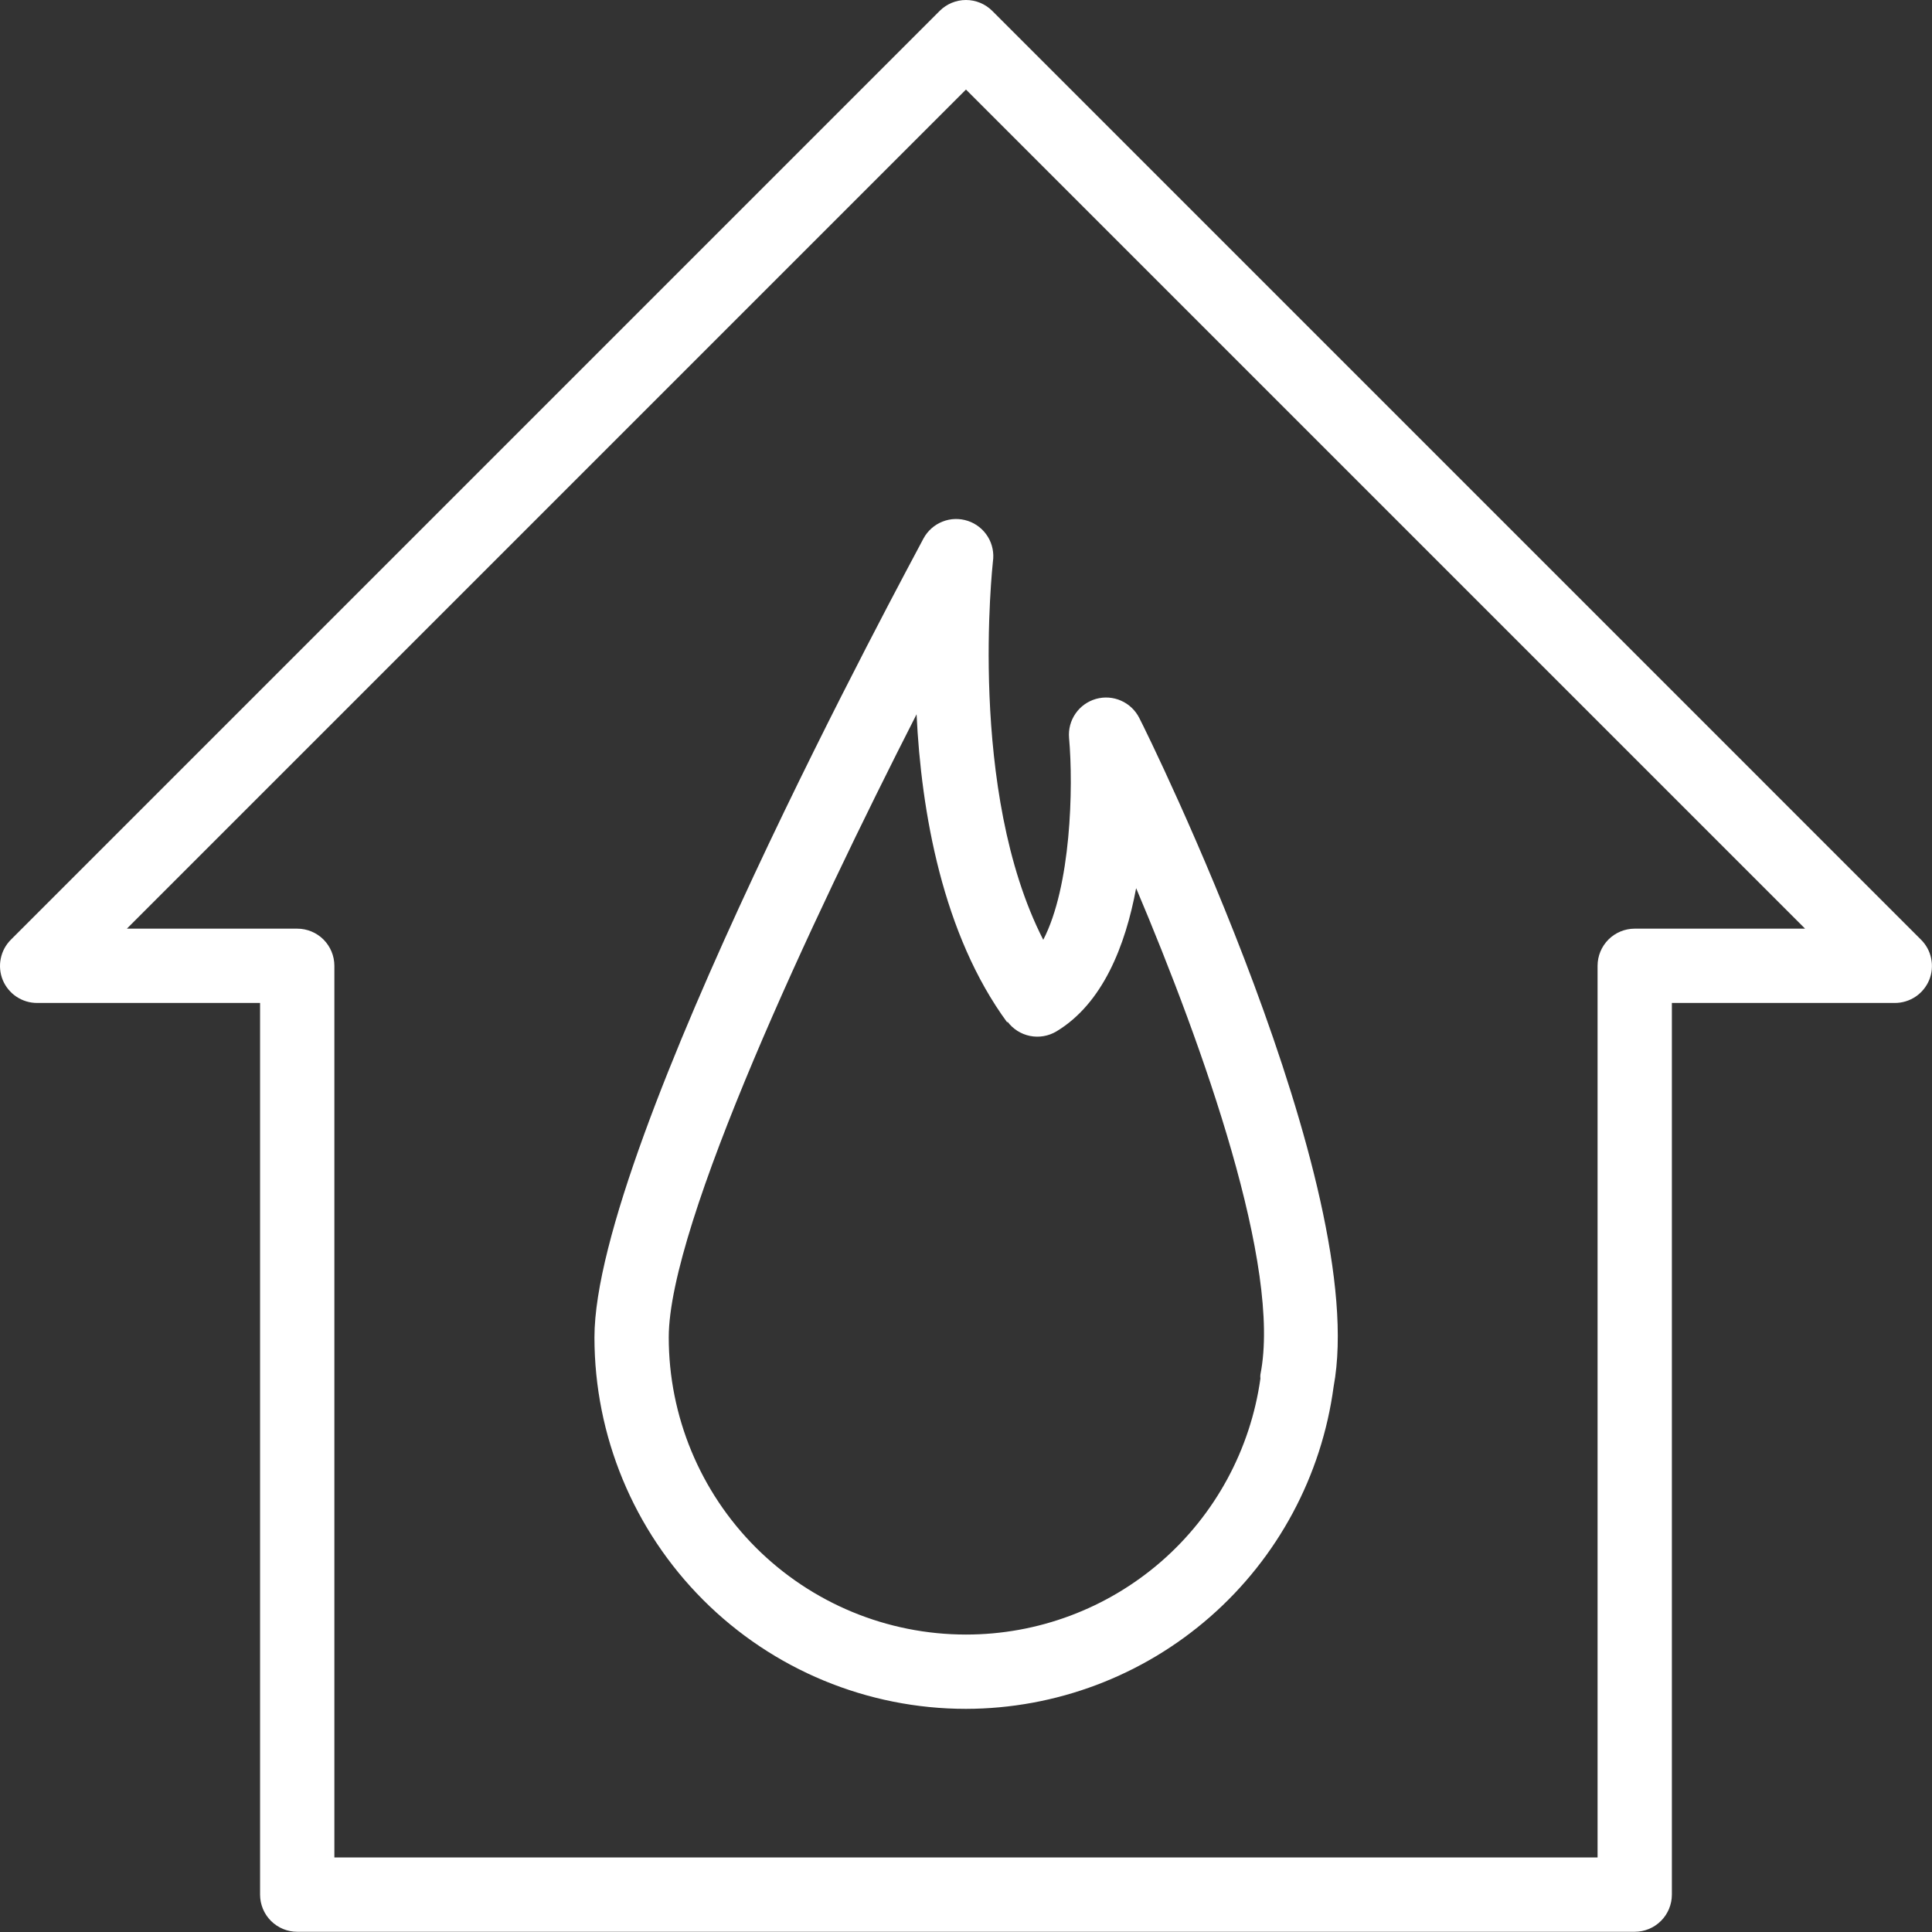
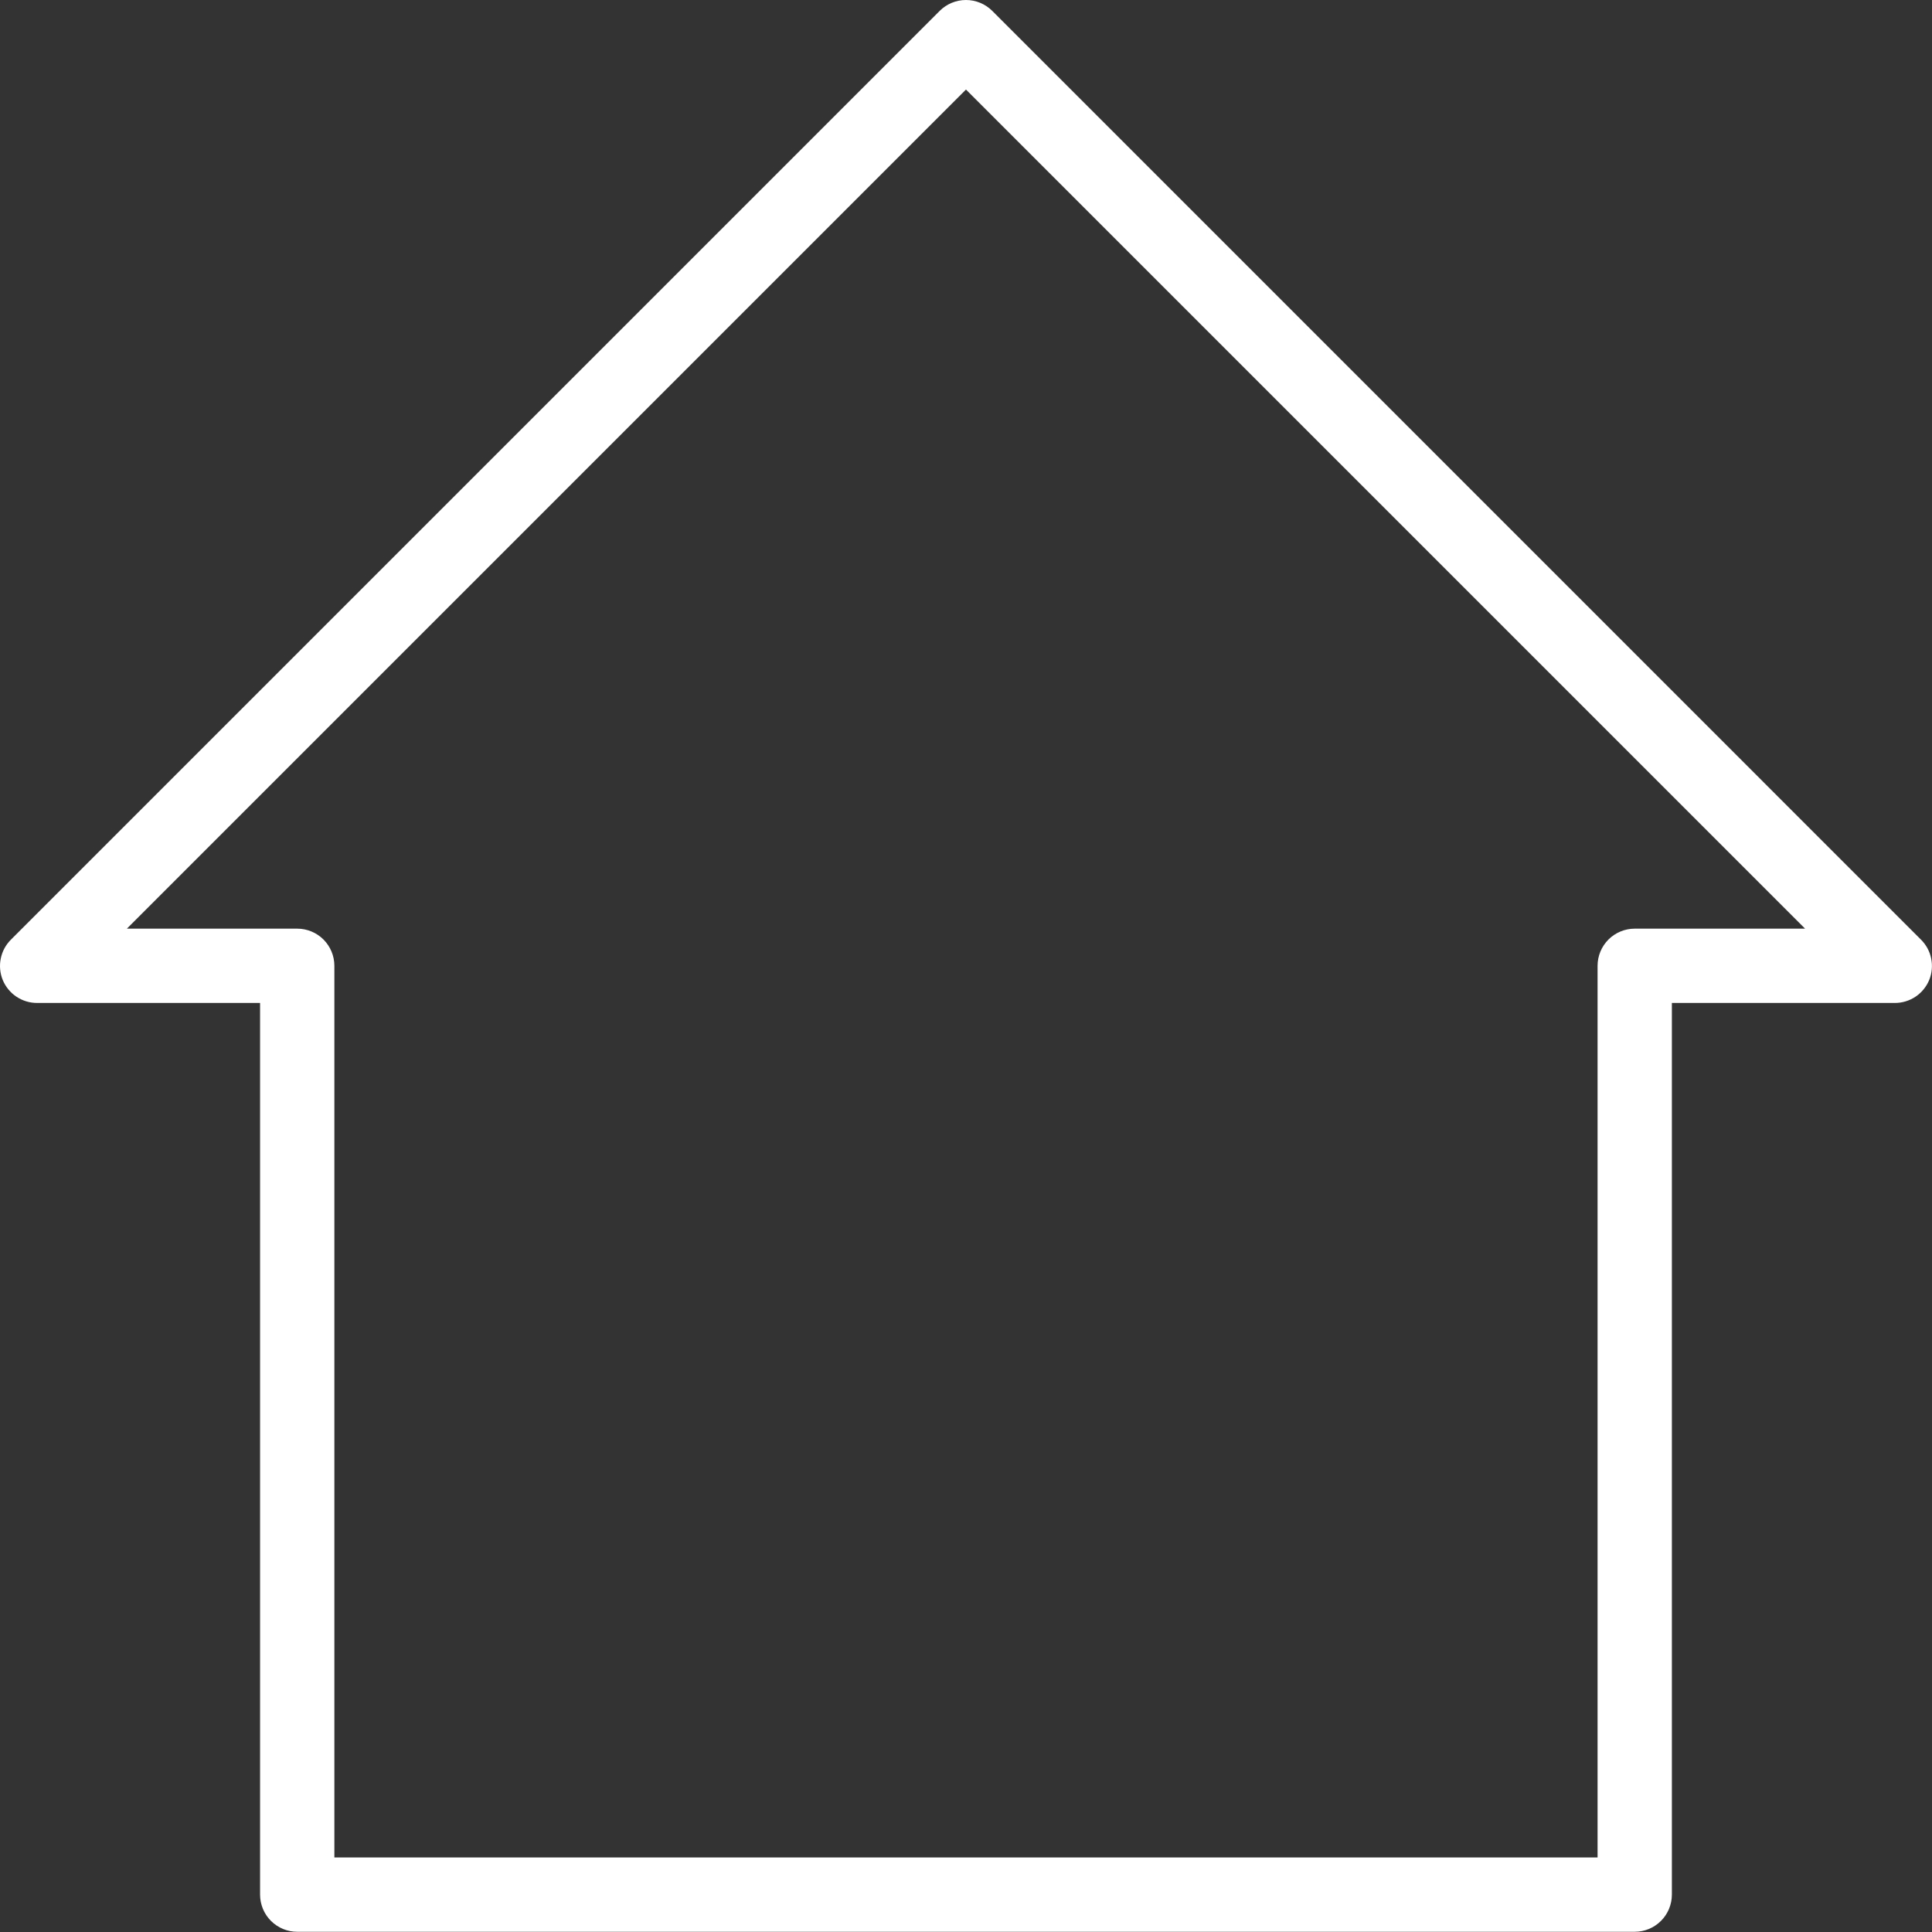
<svg xmlns="http://www.w3.org/2000/svg" width="70" height="70" viewBox="0 0 70 70" fill="none">
  <rect x="0" y="0" width="70" height="70" fill="#333333" stroke="none" />
  <path d="M69.6 34.044L35.948 0.391C35.696 0.141 35.355 0 34.999 0C34.643 0 34.302 0.141 34.05 0.391L0.397 34.044C0.208 34.232 0.079 34.471 0.027 34.733C-0.026 34.994 -0 35.265 0.101 35.511C0.204 35.757 0.377 35.967 0.598 36.114C0.82 36.261 1.08 36.34 1.346 36.339H9.423V68.645C9.423 69.002 9.565 69.345 9.817 69.597C10.07 69.85 10.412 69.992 10.769 69.992H59.229C59.586 69.992 59.928 69.85 60.181 69.597C60.433 69.345 60.575 69.002 60.575 68.645V36.339H68.651C68.918 36.34 69.178 36.261 69.4 36.114C69.621 35.967 69.794 35.757 69.897 35.511C69.998 35.265 70.024 34.994 69.971 34.733C69.919 34.471 69.79 34.232 69.6 34.044ZM59.229 33.647C58.872 33.647 58.529 33.789 58.277 34.041C58.025 34.294 57.883 34.636 57.883 34.993V67.299H12.115V34.993C12.115 34.636 11.973 34.294 11.721 34.041C11.469 33.789 11.126 33.647 10.769 33.647H4.597L34.999 3.245L65.401 33.647H59.229Z" fill="white" />
-   <path d="M33.458 19.513C32.98 20.435 21.538 41.468 21.538 48.454C21.538 52.024 22.956 55.448 25.481 57.972C28.005 60.497 31.429 61.915 34.999 61.915C38.255 61.91 41.399 60.724 43.848 58.578C46.297 56.433 47.886 53.472 48.319 50.244C49.665 43.009 41.629 26.688 41.279 26.015C41.138 25.735 40.904 25.513 40.618 25.387C40.331 25.26 40.01 25.238 39.709 25.323C39.408 25.409 39.145 25.596 38.968 25.854C38.79 26.111 38.707 26.423 38.734 26.735C38.896 28.545 38.802 32.119 37.799 34.051C35.046 28.666 35.968 20.442 35.975 20.348C36.021 20.034 35.956 19.714 35.79 19.445C35.623 19.175 35.368 18.972 35.067 18.873C34.766 18.773 34.44 18.782 34.146 18.9C33.851 19.017 33.608 19.234 33.458 19.513ZM36.5 37.012C36.698 37.282 36.991 37.468 37.319 37.534C37.648 37.6 37.989 37.541 38.277 37.369C39.953 36.359 40.774 34.273 41.164 32.18C43.607 37.955 46.441 45.923 45.667 49.8C45.661 49.849 45.661 49.899 45.667 49.948C45.306 52.521 44.028 54.877 42.068 56.581C40.107 58.285 37.597 59.224 34.999 59.223C32.143 59.223 29.404 58.088 27.384 56.069C25.365 54.049 24.23 51.31 24.23 48.454C24.23 44.362 29.426 33.297 33.209 25.88C33.377 29.407 34.151 33.862 36.5 37.053V37.012Z" fill="white" />
</svg>